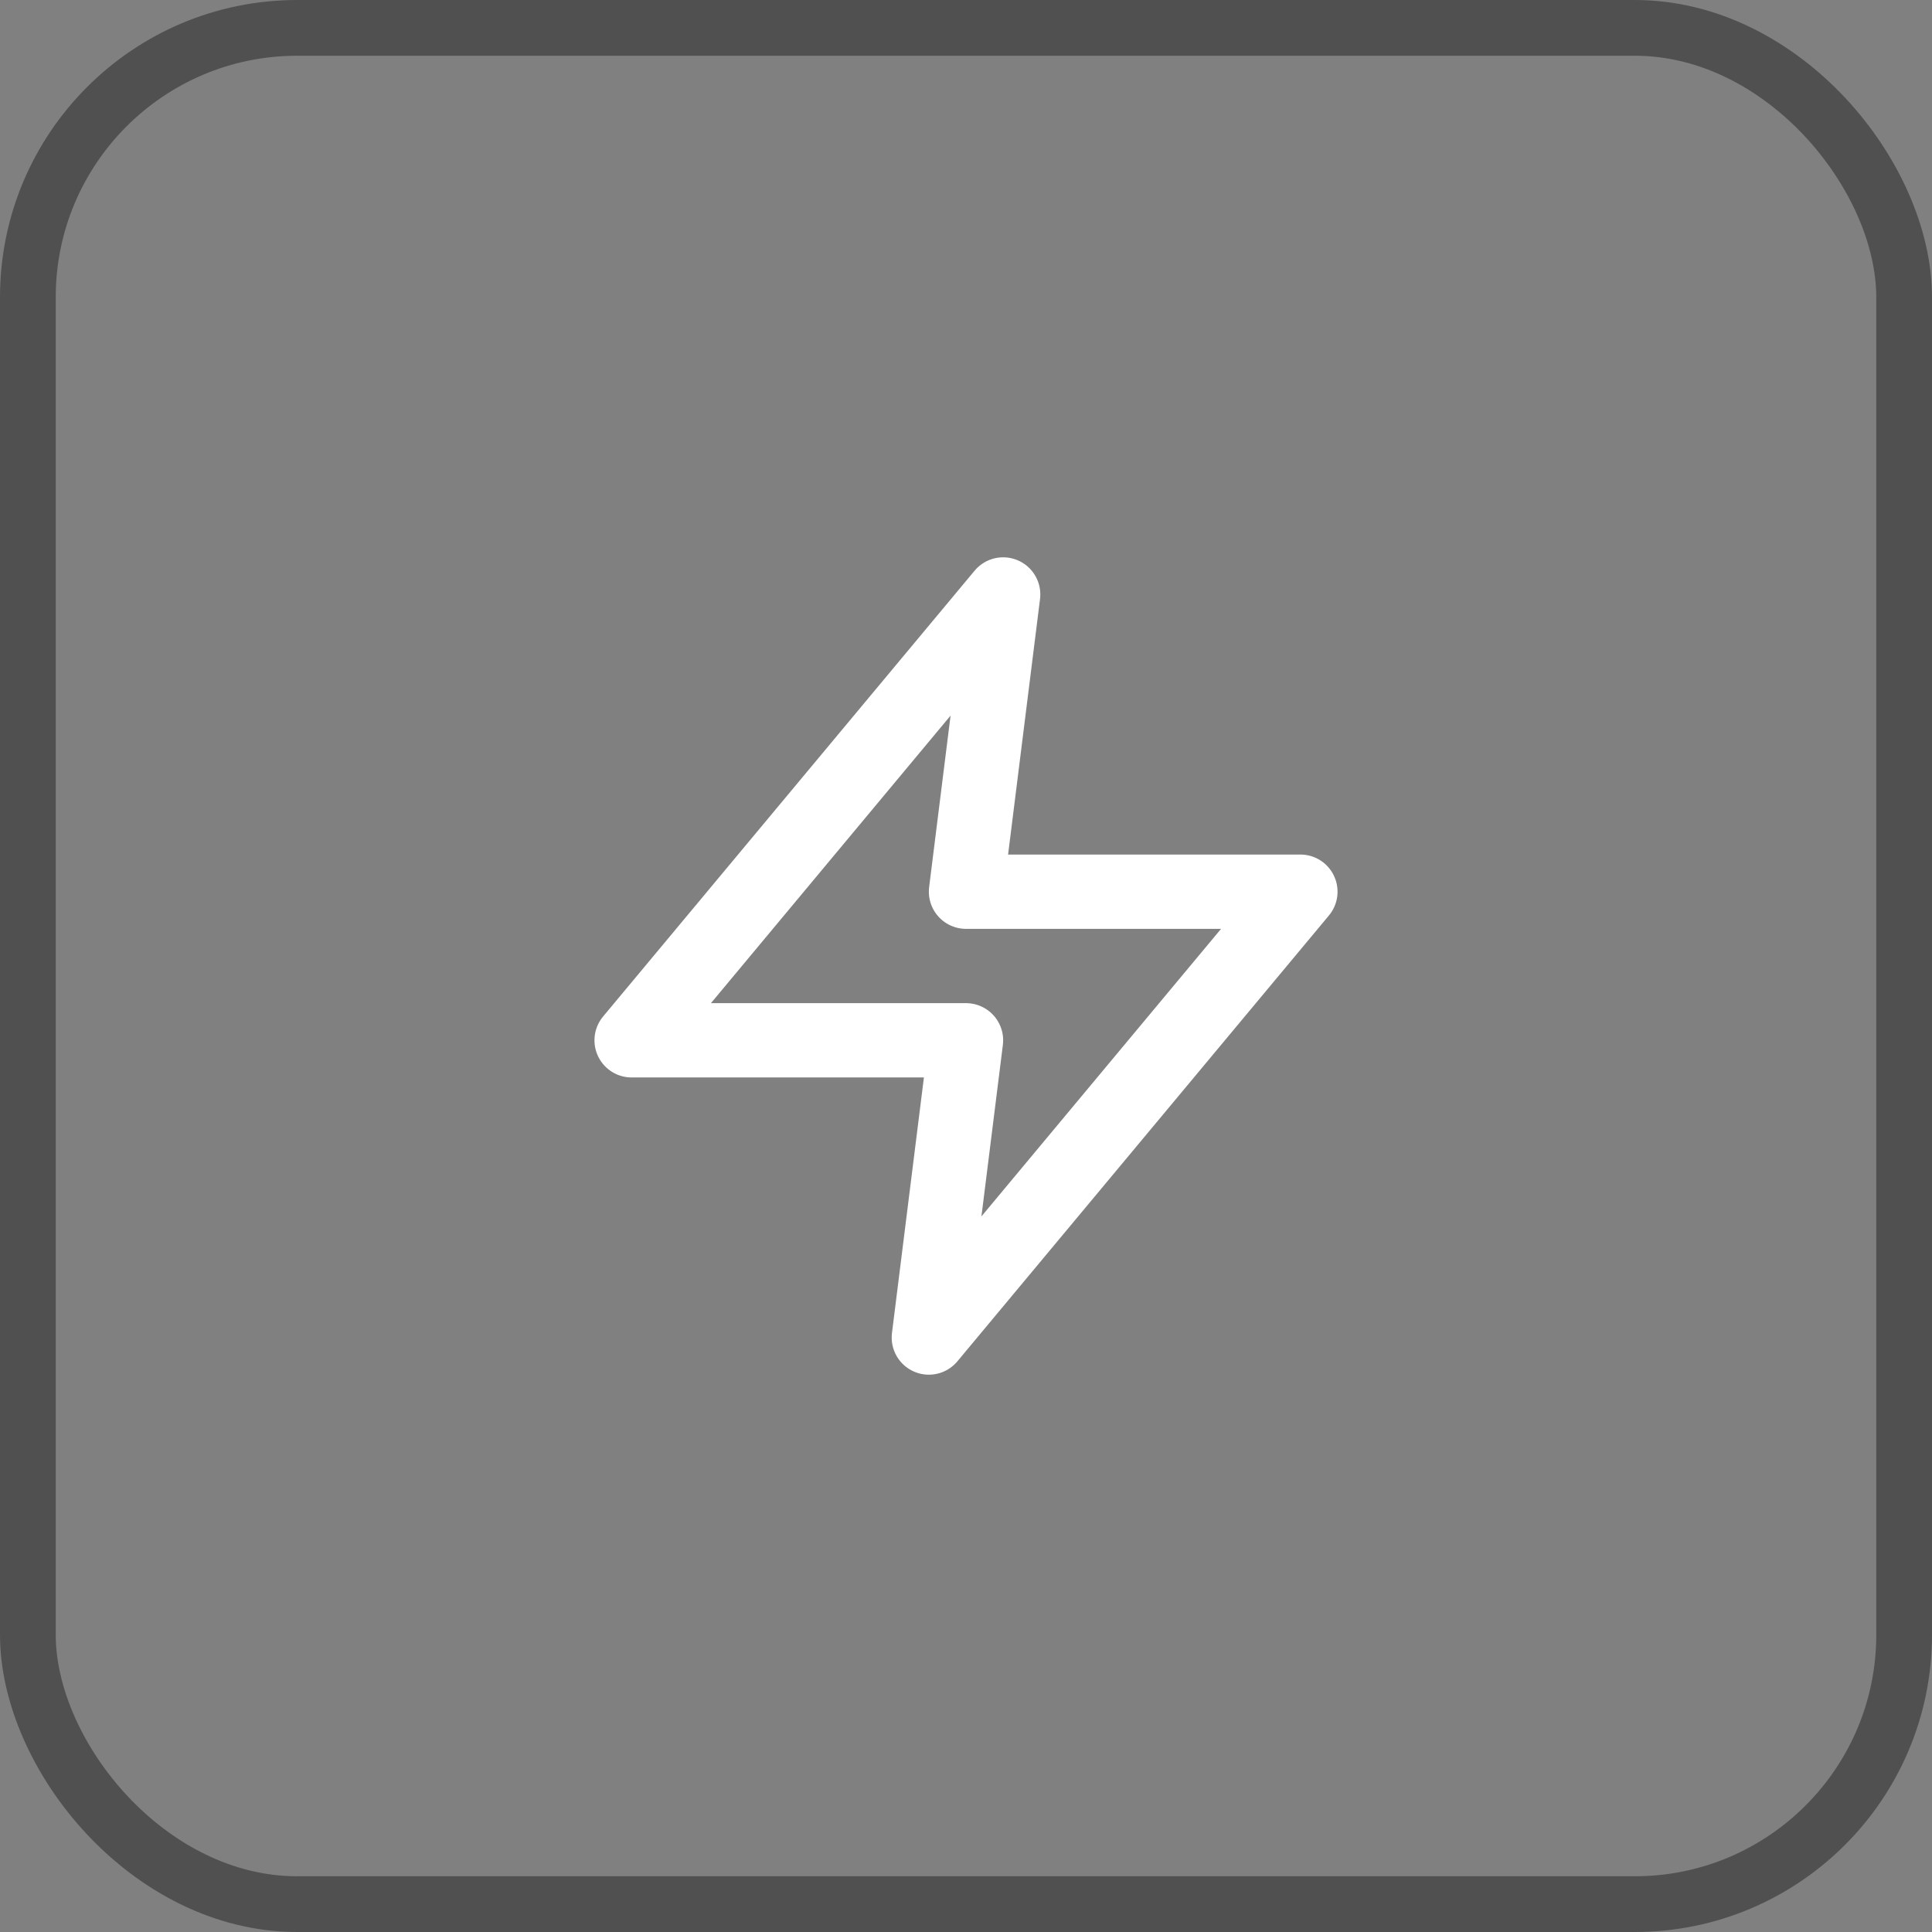
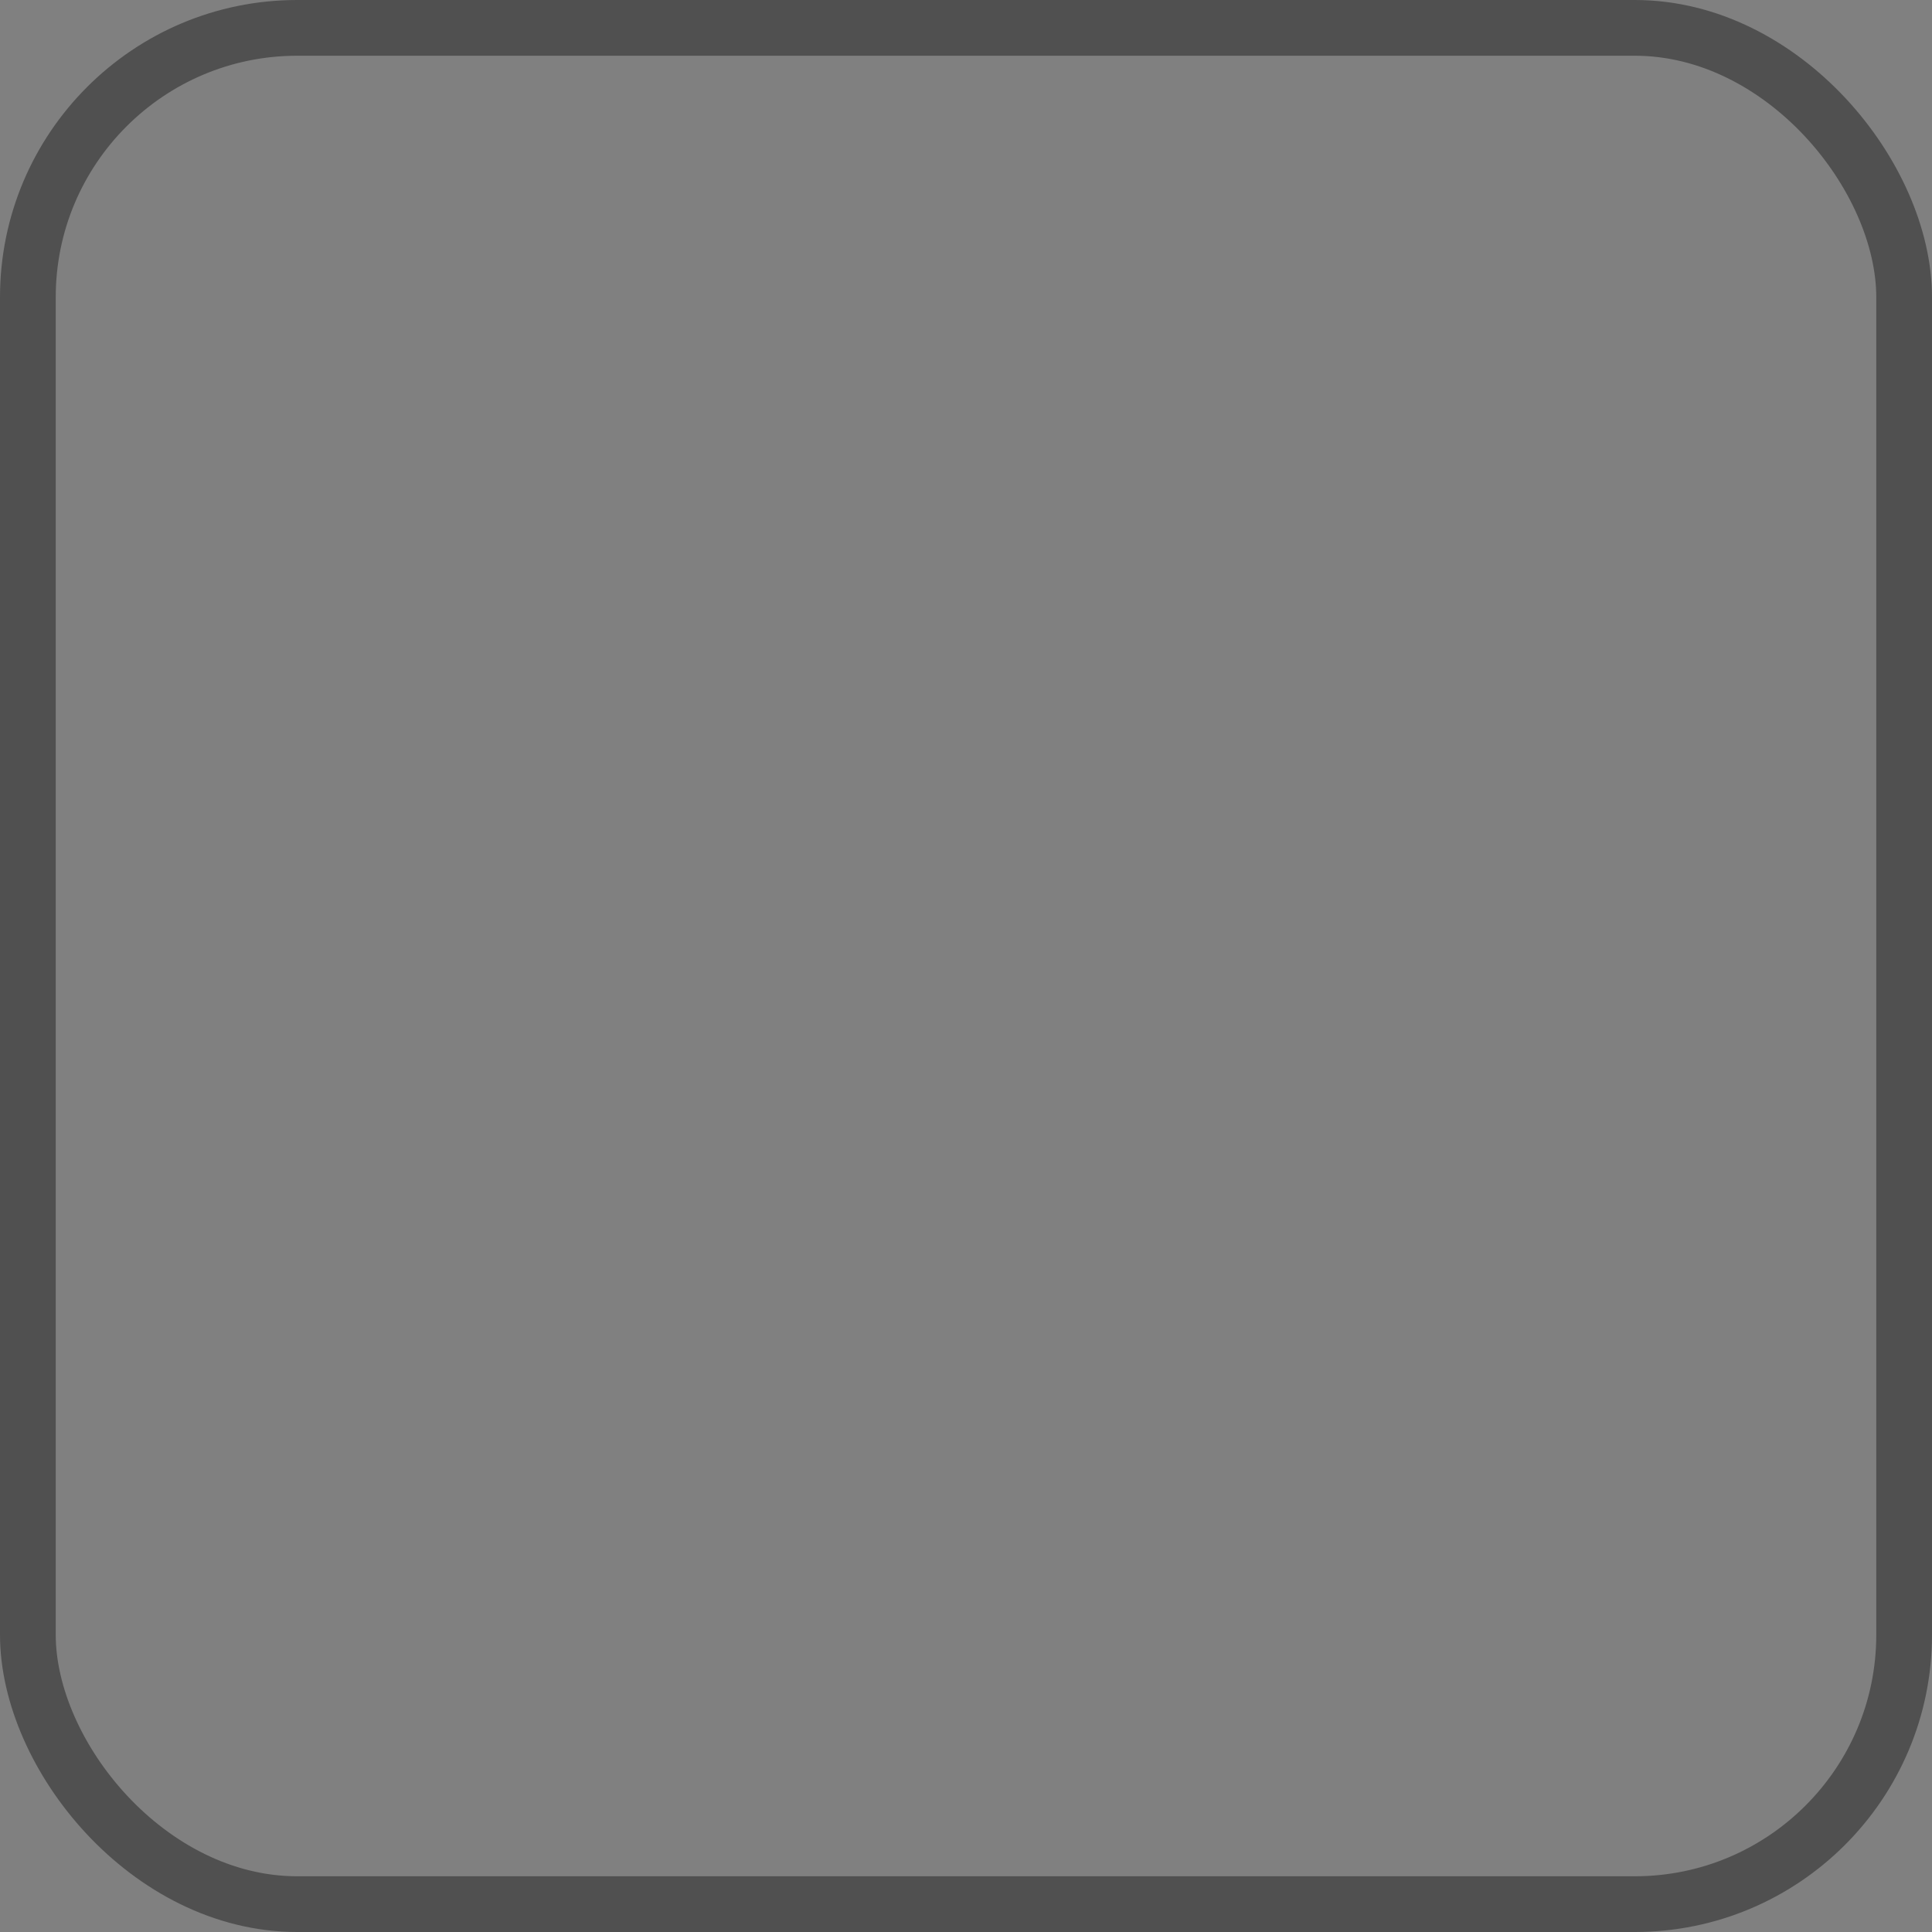
<svg xmlns="http://www.w3.org/2000/svg" width="52" height="52" viewBox="0 0 52 52" fill="none">
  <rect x="0" y="0" width="52" height="52" fill="#808080" stroke="none" />
  <rect x="0.75" y="0.75" width="50.5" height="50.5" rx="7.25" stroke="#505050" stroke-width="1.5" />
-   <path d="M27 16L17 28H26L25 36L35 24H26L27 16Z" stroke="white" stroke-width="2" stroke-linecap="round" stroke-linejoin="round" />
</svg>